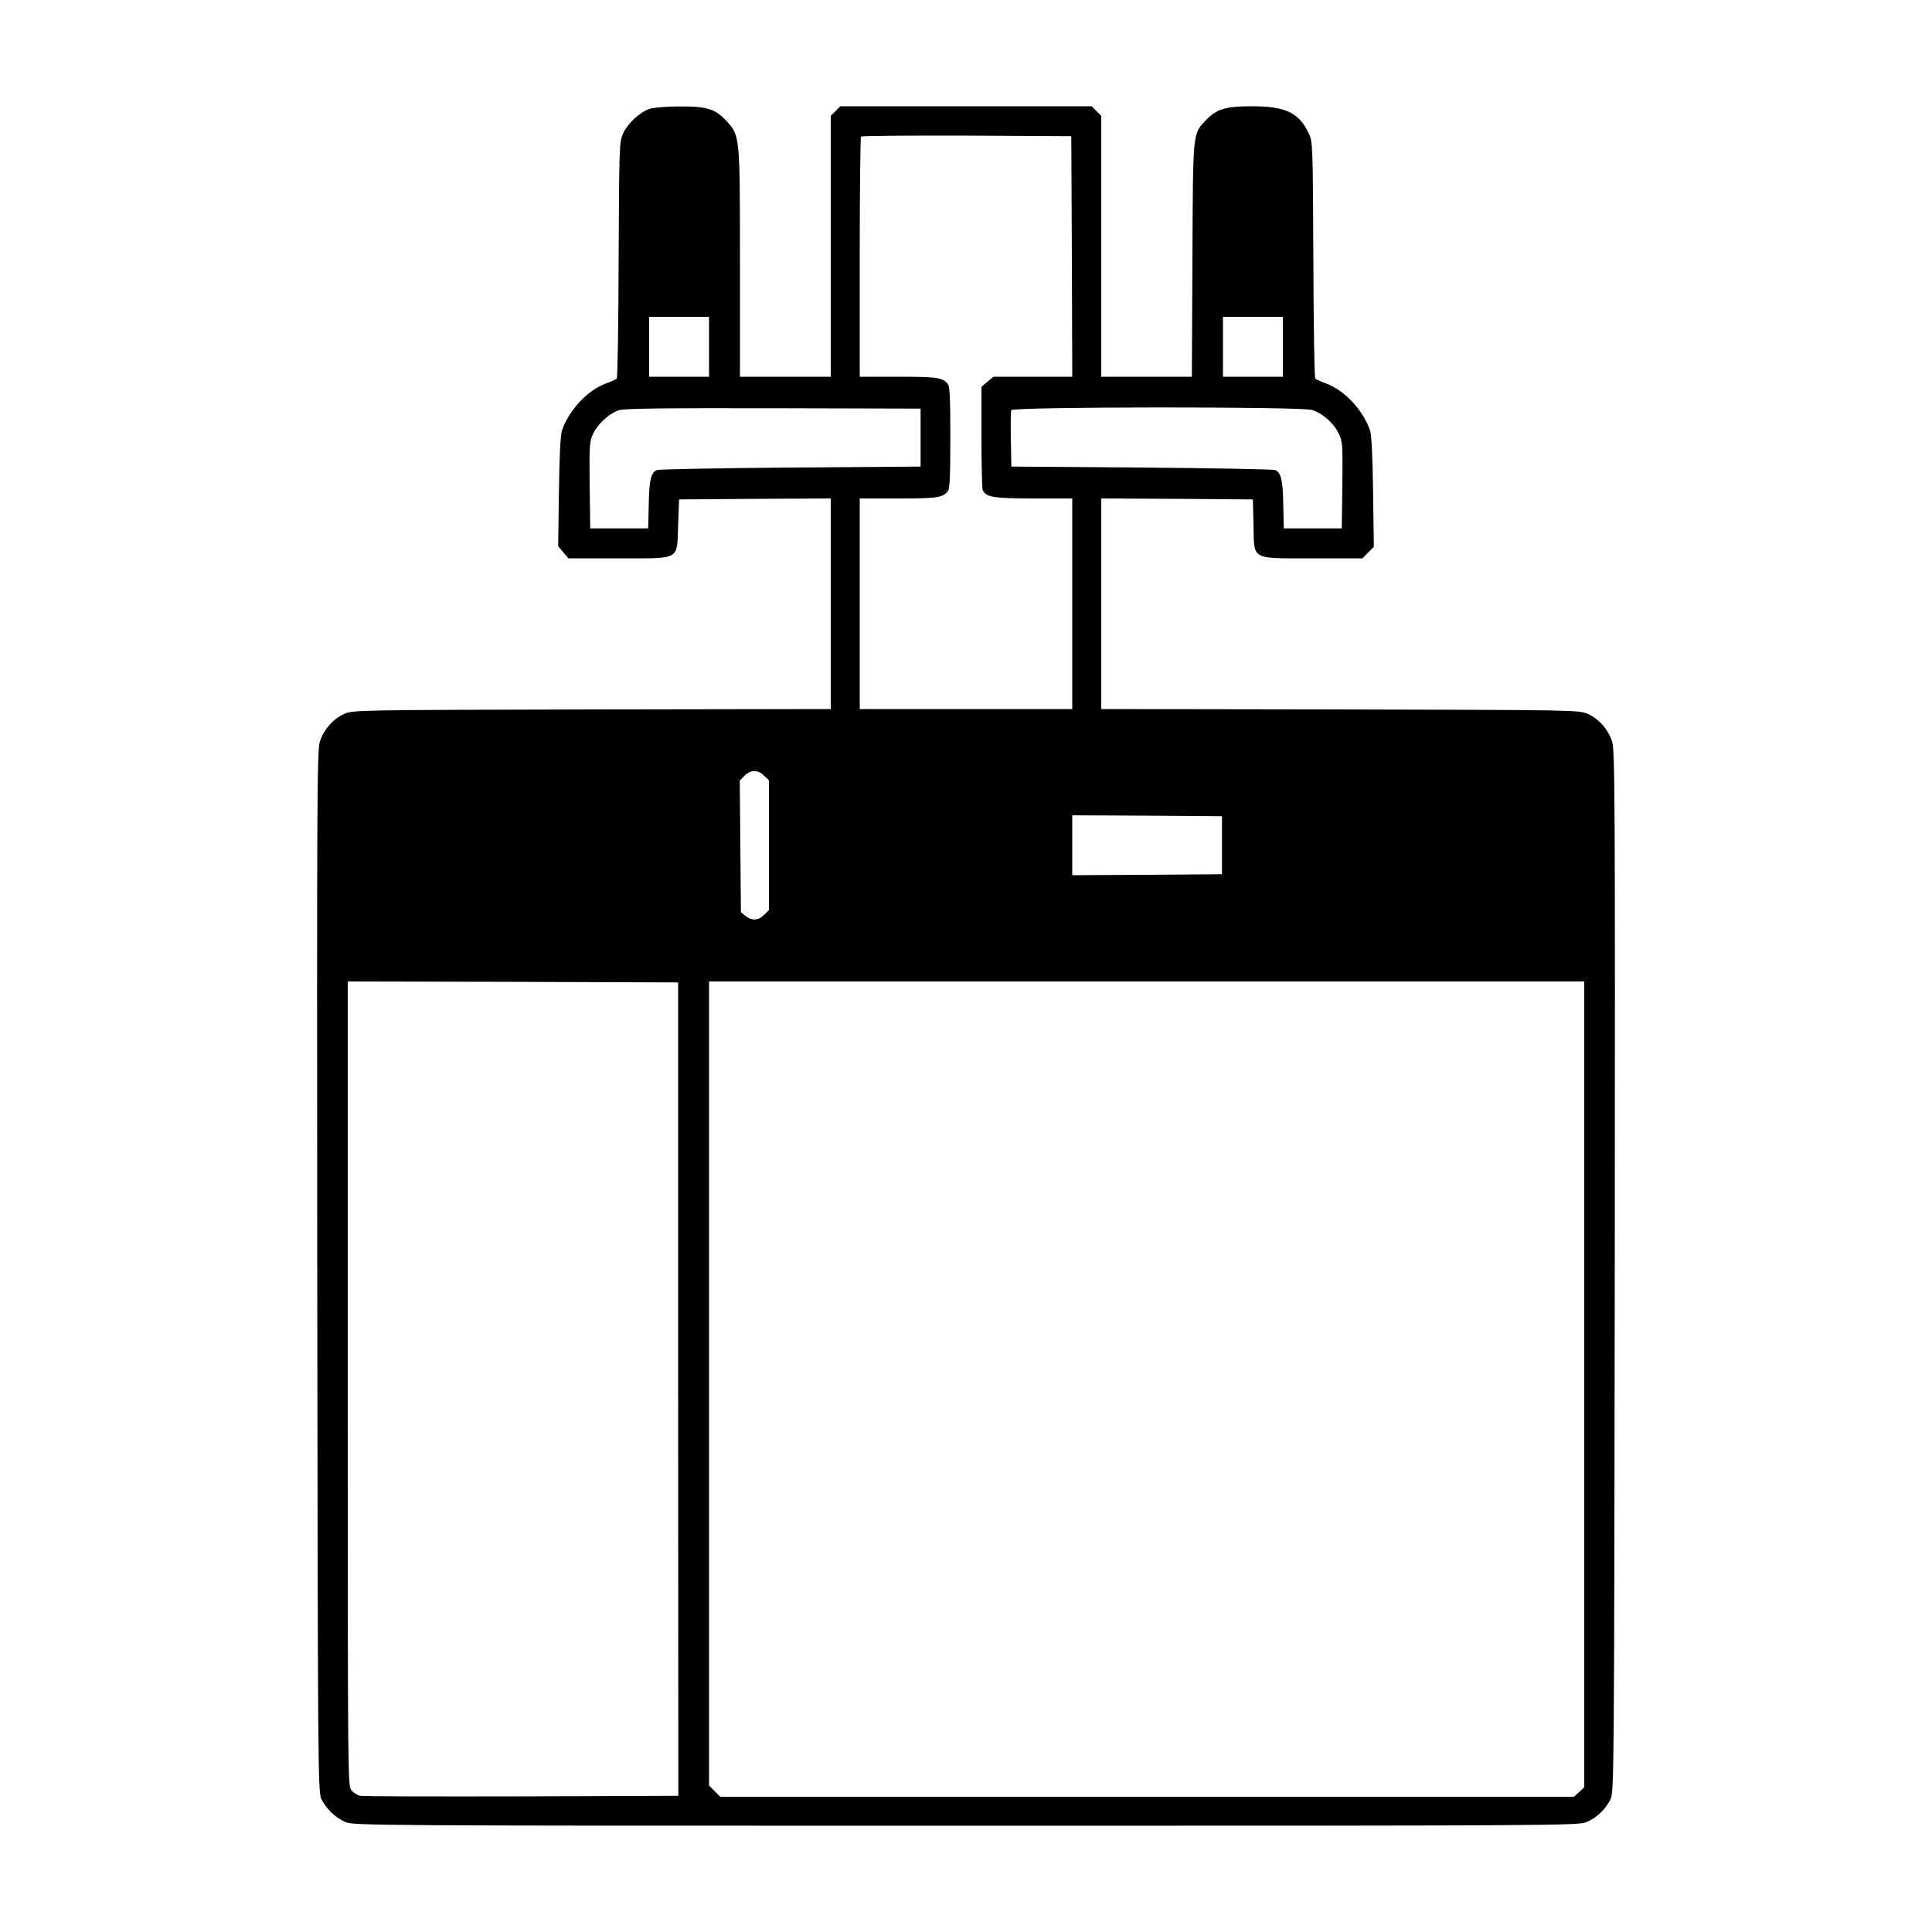
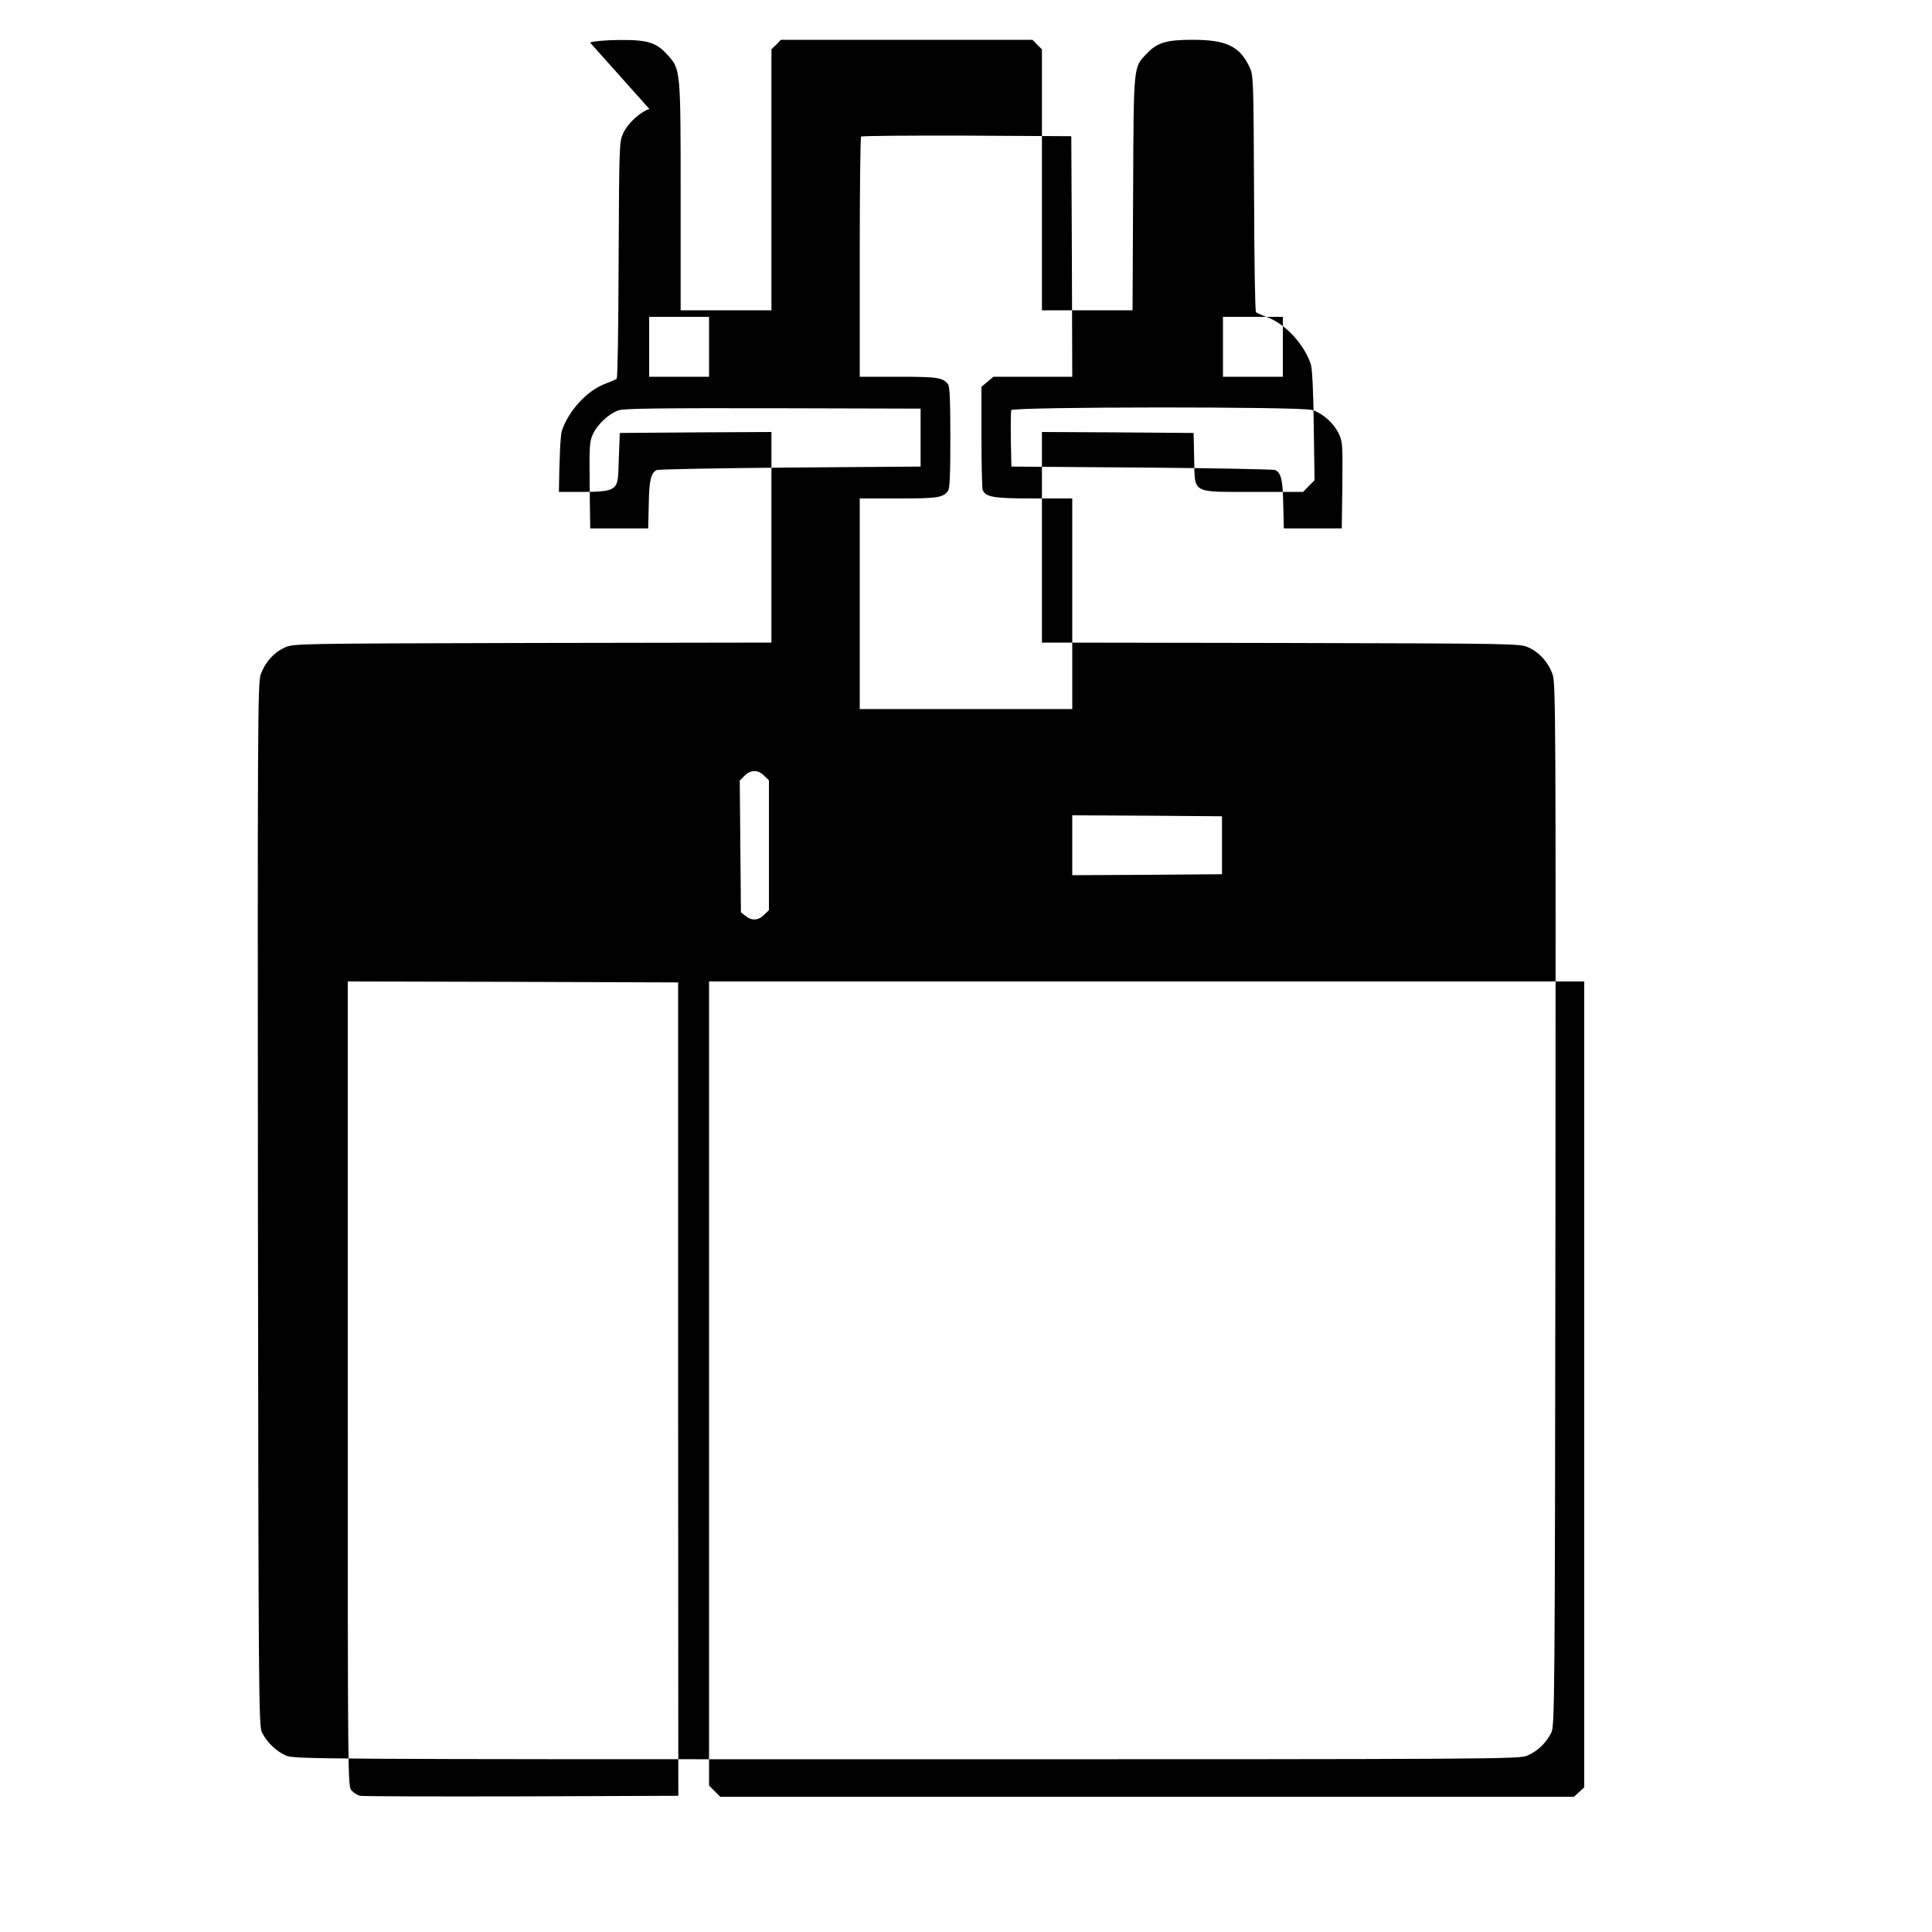
<svg xmlns="http://www.w3.org/2000/svg" preserveAspectRatio="xMidYMid meet" viewBox="0 0 1000 1000" height="1000pt" width="1000pt" version="1.0">
  <g stroke="none" fill="#000000" transform="translate(0,1000) scale(0.1,-0.1)">
-     <path d="M3361 9436 c-51 -18 -111 -74 -135 -125 -21 -45 -21 -58 -24 -656 -1 -335 -5 -612 -10 -615 -4 -4 -29 -15 -56 -25 -96 -35 -193 -140 -228 -245 -7 -22 -13 -141 -15 -316 l-4 -281 26 -31 27 -32 258 0 c327 0 303 -13 310 172 l5 133 393 3 392 2 0 -545 0 -545 -1237 -2 c-1231 -3 -1238 -3 -1283 -24 -57 -26 -103 -79 -124 -141 -15 -44 -16 -283 -14 -2743 3 -2570 4 -2697 21 -2731 25 -51 75 -99 125 -120 42 -18 145 -19 3212 -19 3079 0 3170 1 3212 19 53 22 98 66 124 118 18 37 19 109 22 2733 2 2460 1 2699 -14 2743 -21 62 -67 115 -124 141 -45 21 -52 21 -1282 24 l-1238 2 0 545 0 545 393 -2 392 -3 3 -132 c4 -185 -18 -173 309 -173 l255 0 29 30 30 30 -4 282 c-2 177 -8 296 -15 318 -35 105 -132 210 -228 245 -27 10 -52 21 -56 25 -5 3 -9 280 -10 615 -3 598 -3 611 -24 655 -51 107 -120 140 -294 140 -135 0 -183 -14 -237 -71 -70 -74 -68 -47 -71 -721 l-3 -608 -234 0 -235 0 0 675 0 676 -25 24 -24 25 -651 0 -651 0 -24 -25 -25 -24 0 -676 0 -675 -235 0 -235 0 0 588 c0 659 0 659 -68 734 -58 64 -102 78 -245 77 -69 0 -137 -6 -156 -13z m2187 -763 l2 -623 -204 0 -204 0 -31 -26 -31 -26 0 -258 c0 -142 3 -266 6 -275 15 -38 55 -45 264 -45 l200 0 0 -545 0 -545 -550 0 -550 0 0 545 0 545 201 0 c202 0 229 4 256 39 9 12 12 87 12 276 0 189 -3 264 -12 276 -27 35 -54 39 -256 39 l-201 0 0 618 c0 340 3 622 7 625 3 4 250 6 547 5 l541 -3 3 -622z m-1878 -468 l0 -155 -155 0 -155 0 0 155 0 155 155 0 155 0 0 -155z m2970 0 l0 -155 -155 0 -155 0 0 155 0 155 155 0 155 0 0 -155z m-1875 -470 l0 -150 -675 -5 c-371 -3 -682 -9 -691 -13 -30 -15 -39 -52 -41 -177 l-3 -125 -150 0 -150 0 -3 224 c-2 211 -1 226 19 268 24 49 80 101 130 119 26 10 218 12 799 11 l765 -2 0 -150z m2026 143 c52 -15 113 -68 138 -122 20 -40 21 -57 19 -267 l-3 -224 -150 0 -150 0 -3 125 c-2 125 -11 162 -41 177 -9 4 -320 10 -691 13 l-675 5 -3 140 c-1 76 0 145 2 152 7 18 1498 19 1557 1z m-2836 -1893 l25 -24 0 -336 0 -336 -25 -24 c-29 -30 -64 -32 -96 -6 l-24 19 -3 341 -3 341 25 25 c32 32 70 32 101 0z m2370 -360 l0 -150 -387 -3 -388 -2 0 155 0 155 388 -2 387 -3 0 -150z m-2815 -2815 l1 -2105 -813 -3 c-447 -1 -823 0 -835 3 -12 3 -32 15 -43 27 -20 22 -20 26 -20 2105 l0 2083 855 -2 855 -3 0 -2105z m4690 25 l0 -2086 -26 -24 -27 -25 -2209 0 -2210 0 -29 29 -29 29 0 2081 0 2081 2265 0 2265 0 0 -2085z" />
+     <path d="M3361 9436 c-51 -18 -111 -74 -135 -125 -21 -45 -21 -58 -24 -656 -1 -335 -5 -612 -10 -615 -4 -4 -29 -15 -56 -25 -96 -35 -193 -140 -228 -245 -7 -22 -13 -141 -15 -316 c327 0 303 -13 310 172 l5 133 393 3 392 2 0 -545 0 -545 -1237 -2 c-1231 -3 -1238 -3 -1283 -24 -57 -26 -103 -79 -124 -141 -15 -44 -16 -283 -14 -2743 3 -2570 4 -2697 21 -2731 25 -51 75 -99 125 -120 42 -18 145 -19 3212 -19 3079 0 3170 1 3212 19 53 22 98 66 124 118 18 37 19 109 22 2733 2 2460 1 2699 -14 2743 -21 62 -67 115 -124 141 -45 21 -52 21 -1282 24 l-1238 2 0 545 0 545 393 -2 392 -3 3 -132 c4 -185 -18 -173 309 -173 l255 0 29 30 30 30 -4 282 c-2 177 -8 296 -15 318 -35 105 -132 210 -228 245 -27 10 -52 21 -56 25 -5 3 -9 280 -10 615 -3 598 -3 611 -24 655 -51 107 -120 140 -294 140 -135 0 -183 -14 -237 -71 -70 -74 -68 -47 -71 -721 l-3 -608 -234 0 -235 0 0 675 0 676 -25 24 -24 25 -651 0 -651 0 -24 -25 -25 -24 0 -676 0 -675 -235 0 -235 0 0 588 c0 659 0 659 -68 734 -58 64 -102 78 -245 77 -69 0 -137 -6 -156 -13z m2187 -763 l2 -623 -204 0 -204 0 -31 -26 -31 -26 0 -258 c0 -142 3 -266 6 -275 15 -38 55 -45 264 -45 l200 0 0 -545 0 -545 -550 0 -550 0 0 545 0 545 201 0 c202 0 229 4 256 39 9 12 12 87 12 276 0 189 -3 264 -12 276 -27 35 -54 39 -256 39 l-201 0 0 618 c0 340 3 622 7 625 3 4 250 6 547 5 l541 -3 3 -622z m-1878 -468 l0 -155 -155 0 -155 0 0 155 0 155 155 0 155 0 0 -155z m2970 0 l0 -155 -155 0 -155 0 0 155 0 155 155 0 155 0 0 -155z m-1875 -470 l0 -150 -675 -5 c-371 -3 -682 -9 -691 -13 -30 -15 -39 -52 -41 -177 l-3 -125 -150 0 -150 0 -3 224 c-2 211 -1 226 19 268 24 49 80 101 130 119 26 10 218 12 799 11 l765 -2 0 -150z m2026 143 c52 -15 113 -68 138 -122 20 -40 21 -57 19 -267 l-3 -224 -150 0 -150 0 -3 125 c-2 125 -11 162 -41 177 -9 4 -320 10 -691 13 l-675 5 -3 140 c-1 76 0 145 2 152 7 18 1498 19 1557 1z m-2836 -1893 l25 -24 0 -336 0 -336 -25 -24 c-29 -30 -64 -32 -96 -6 l-24 19 -3 341 -3 341 25 25 c32 32 70 32 101 0z m2370 -360 l0 -150 -387 -3 -388 -2 0 155 0 155 388 -2 387 -3 0 -150z m-2815 -2815 l1 -2105 -813 -3 c-447 -1 -823 0 -835 3 -12 3 -32 15 -43 27 -20 22 -20 26 -20 2105 l0 2083 855 -2 855 -3 0 -2105z m4690 25 l0 -2086 -26 -24 -27 -25 -2209 0 -2210 0 -29 29 -29 29 0 2081 0 2081 2265 0 2265 0 0 -2085z" />
  </g>
</svg>